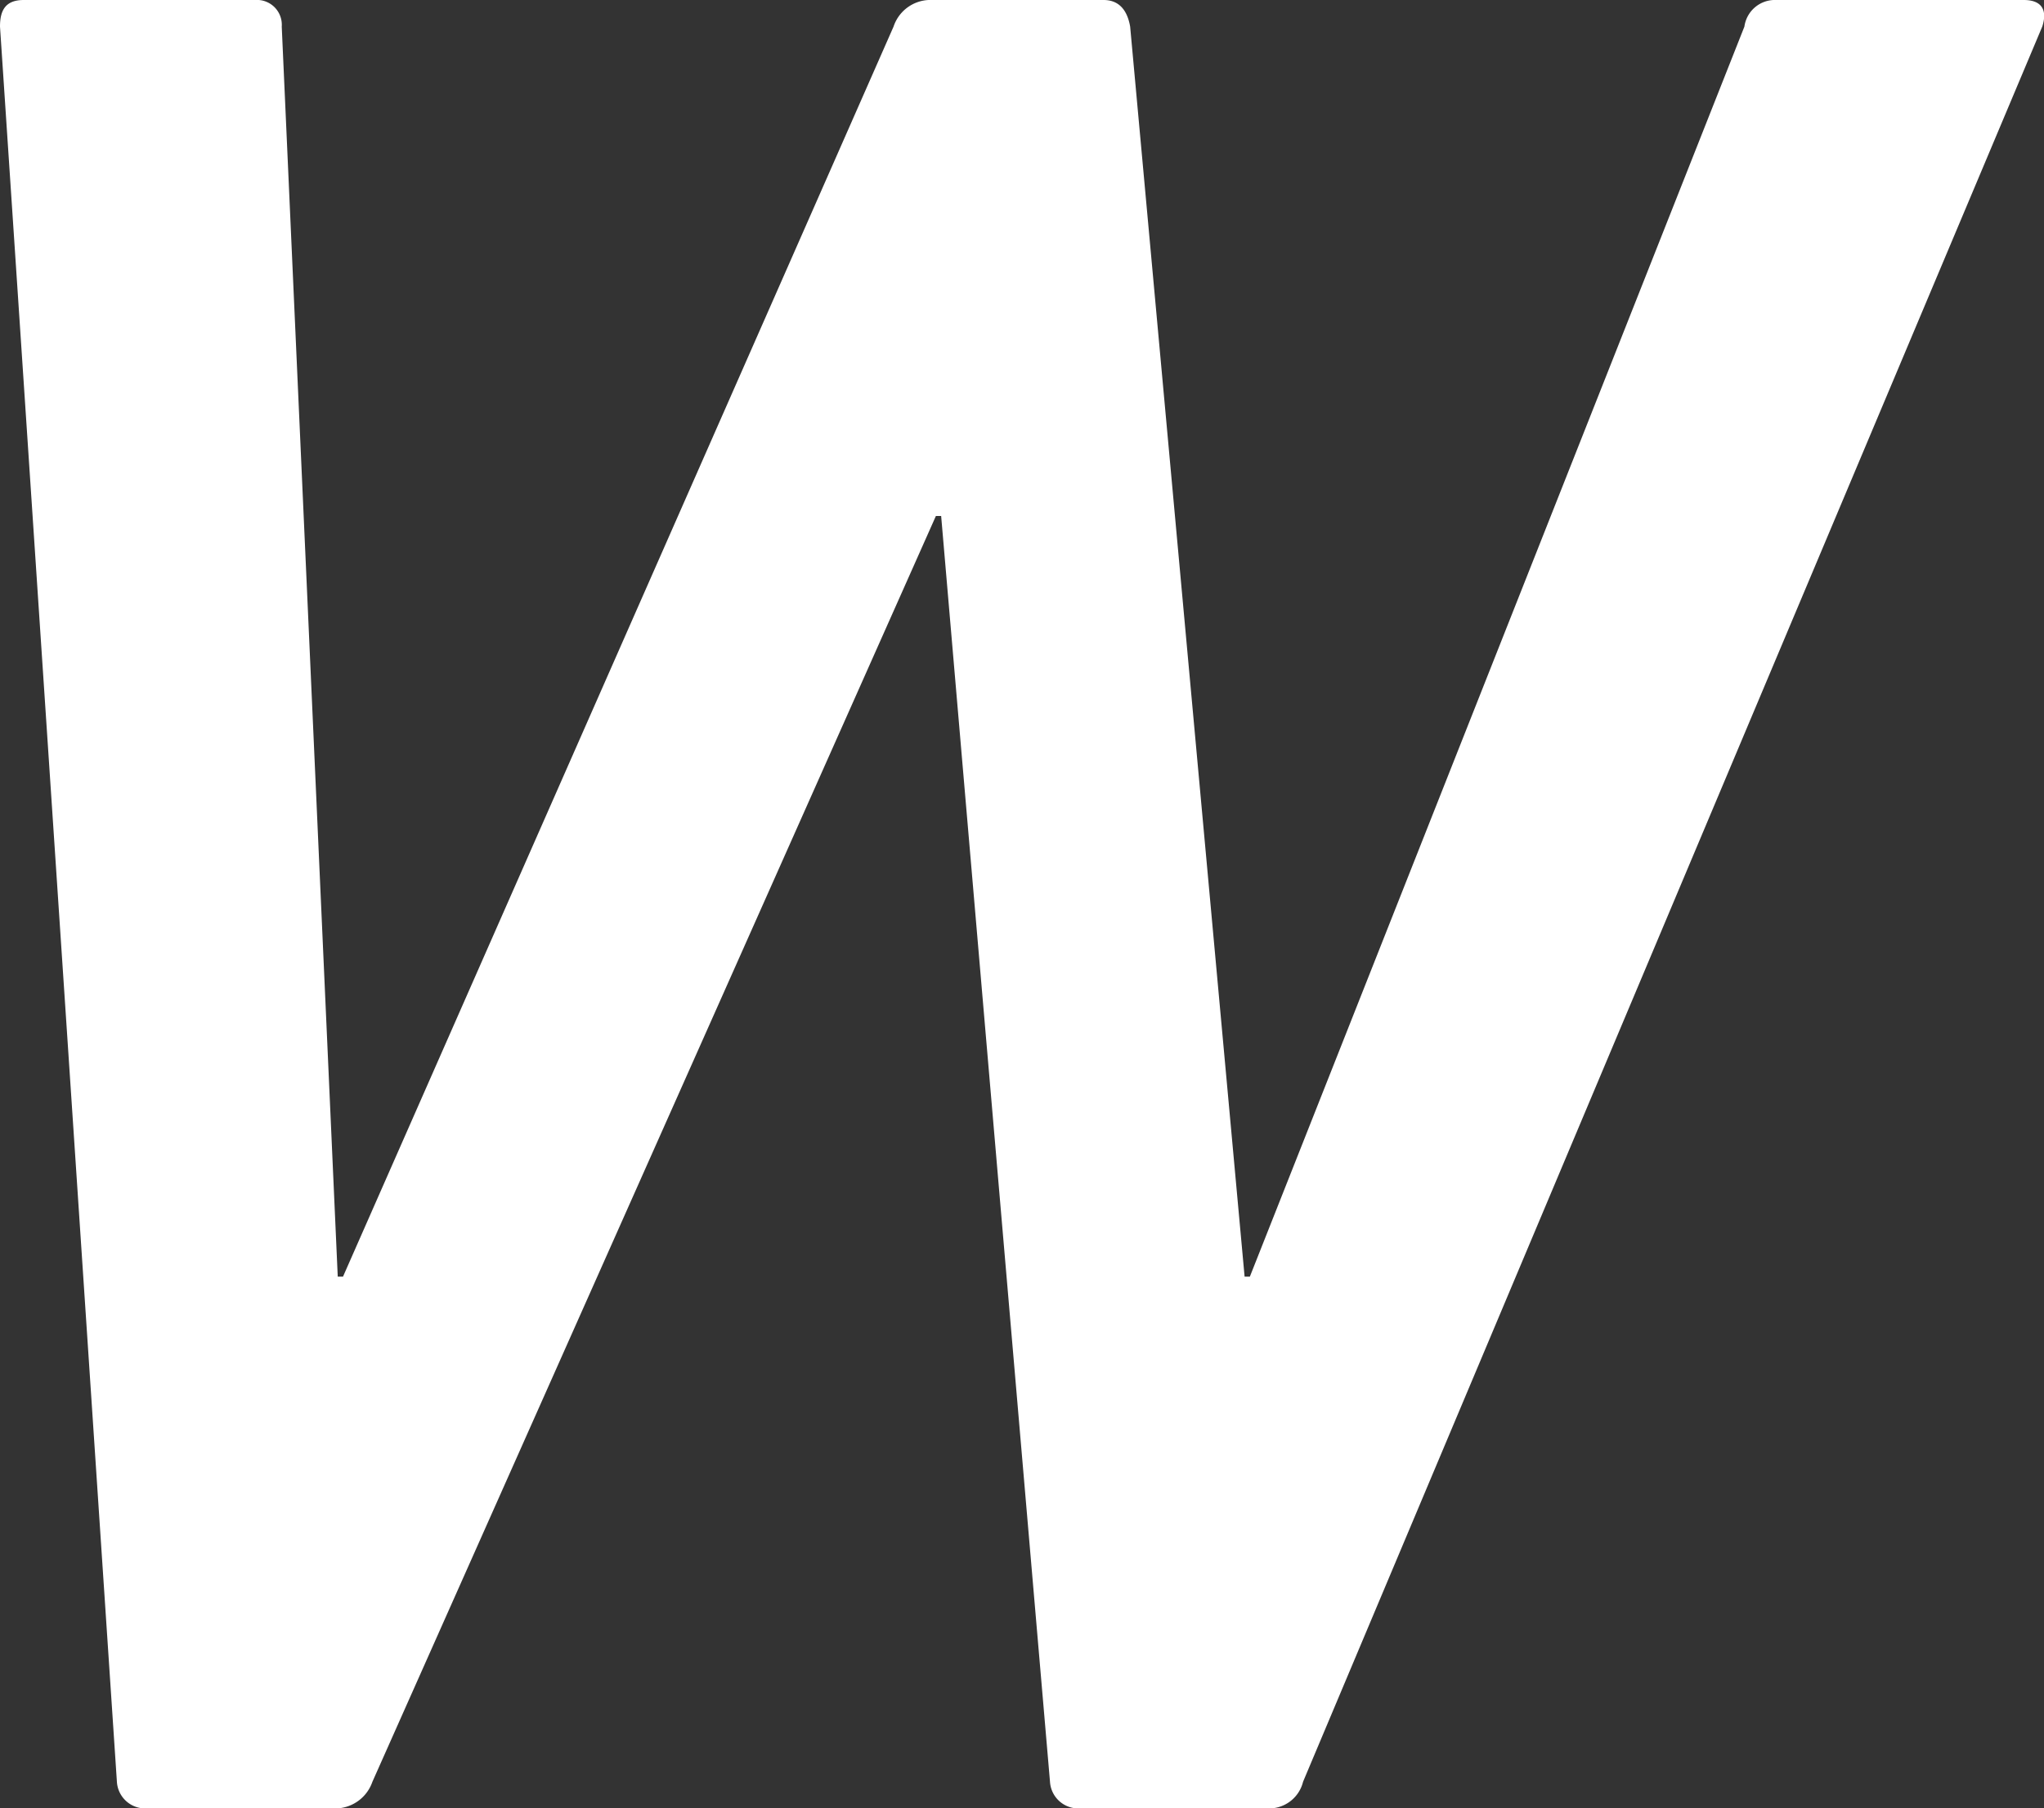
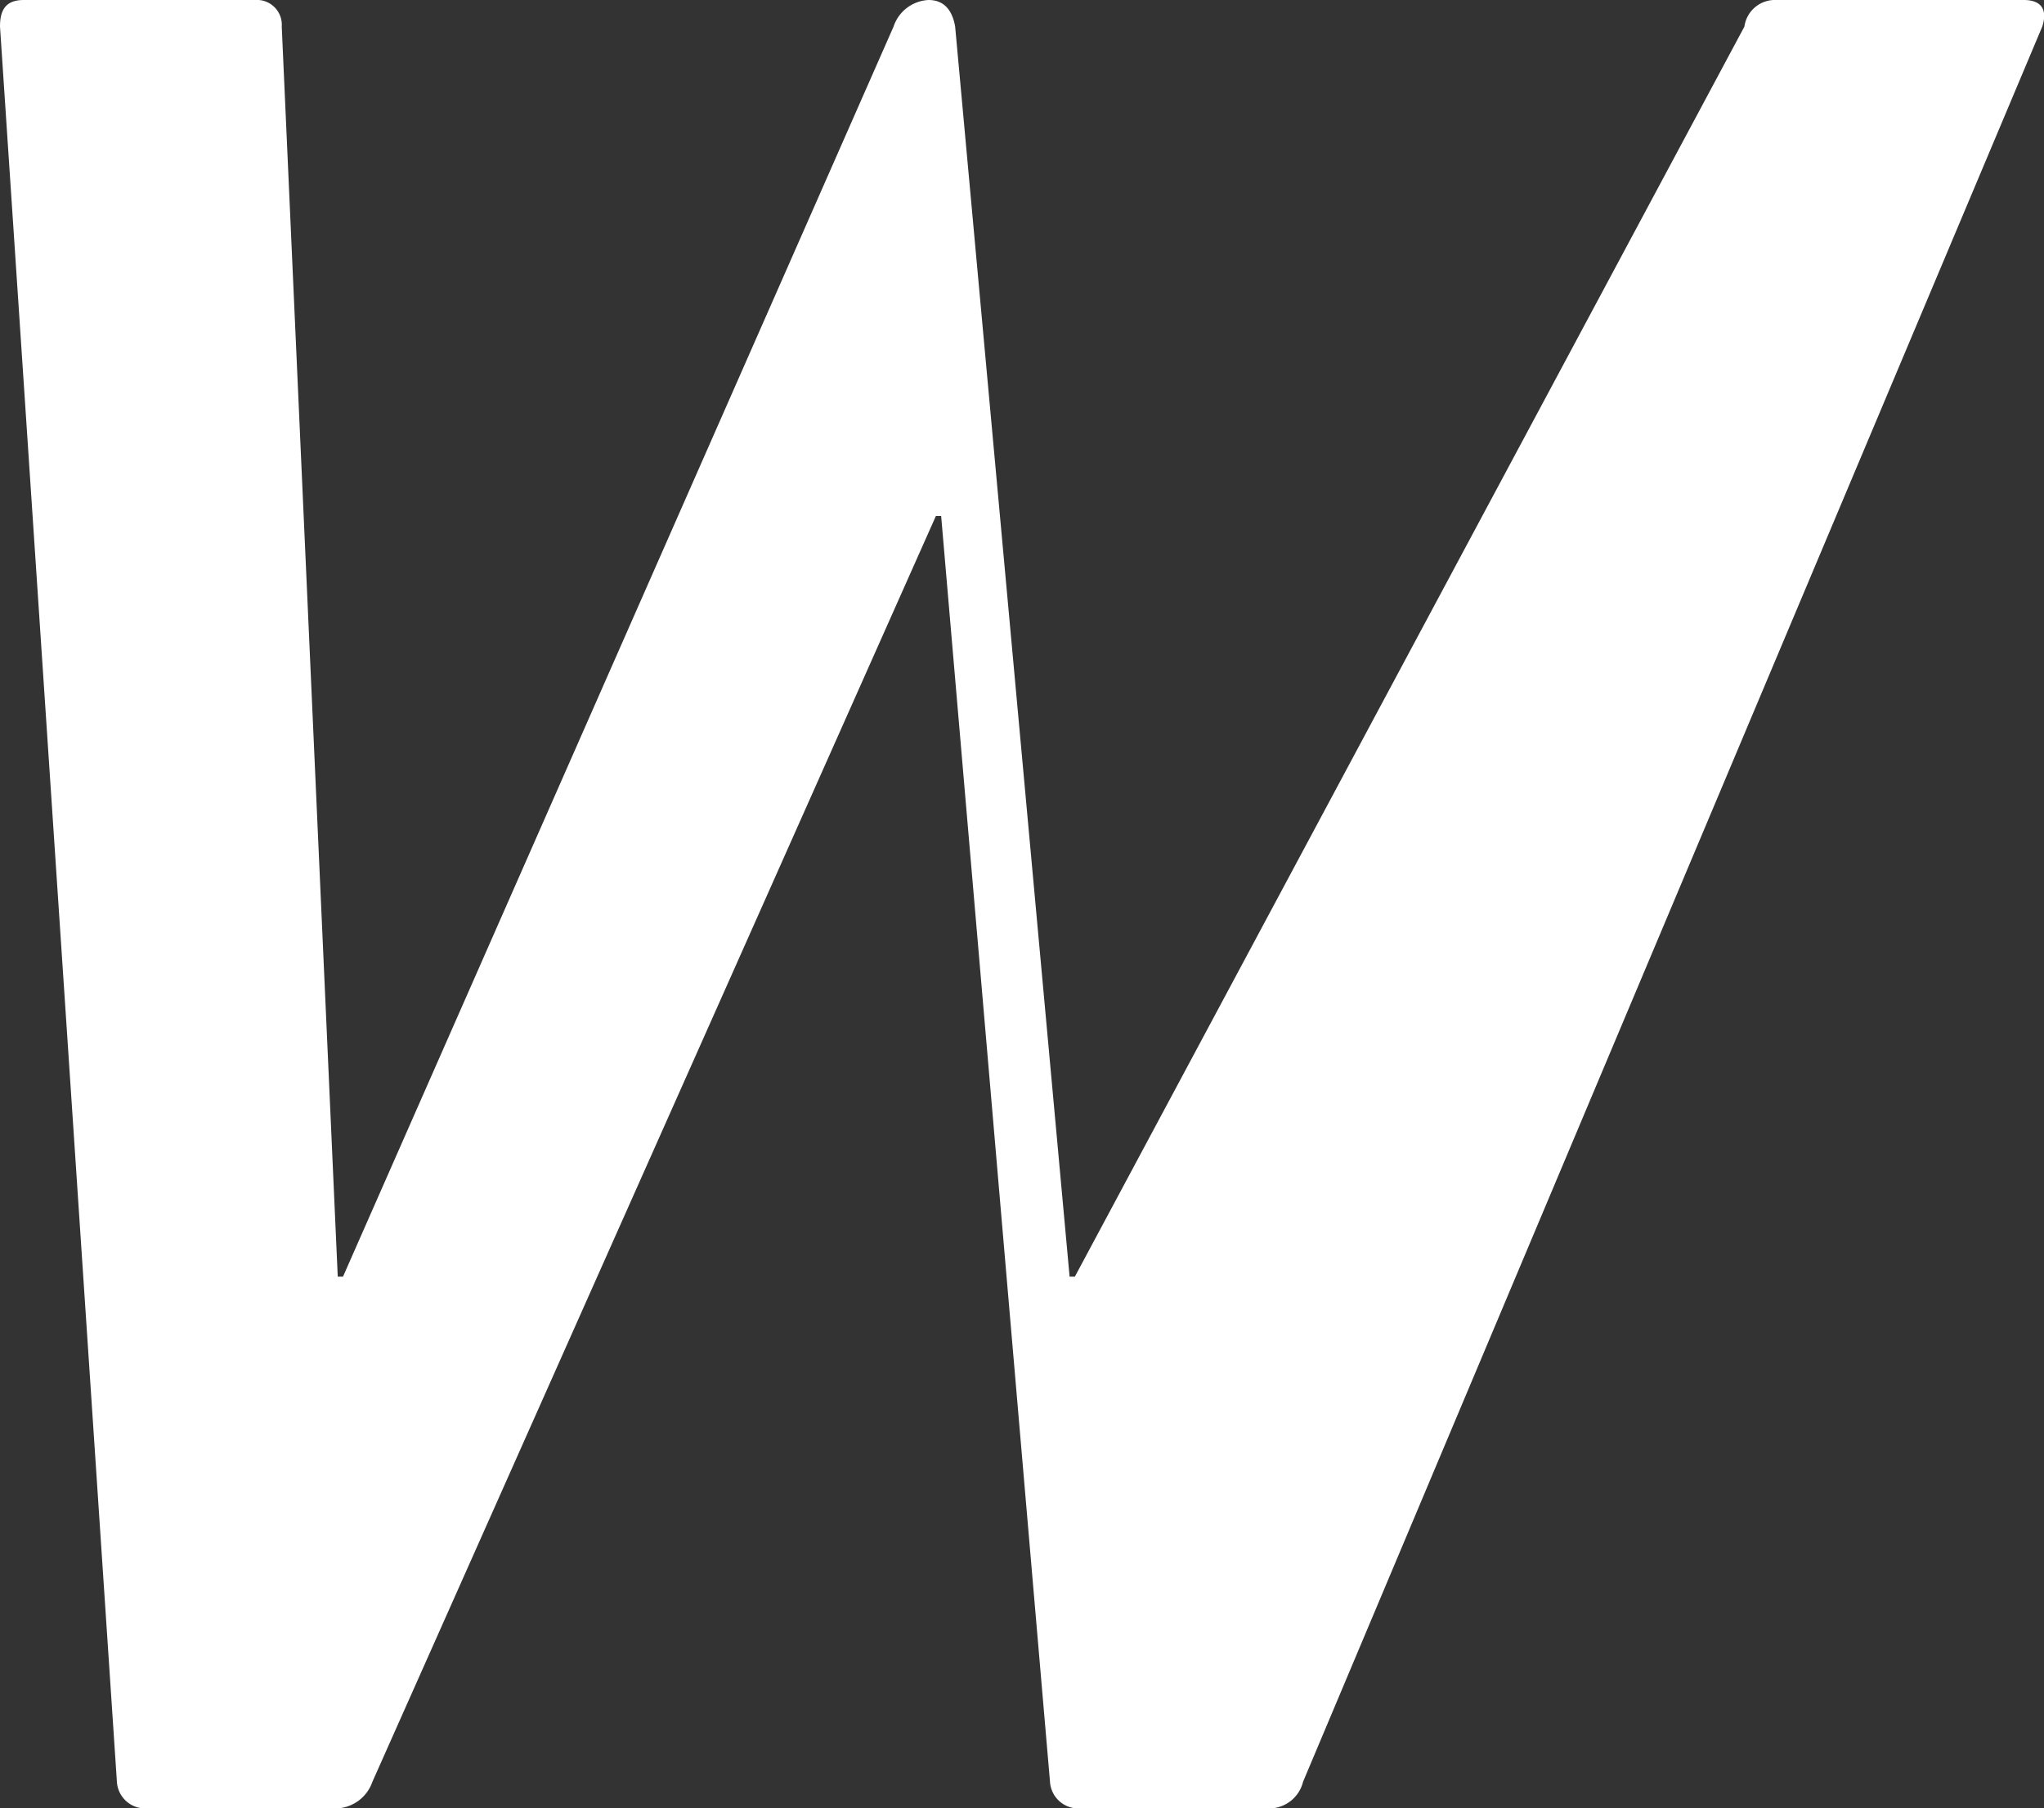
<svg xmlns="http://www.w3.org/2000/svg" viewBox="0 0 58.4 51.66">
  <rect x="0" y="0" width="58.4" height="51.66" fill="#333333" stroke="none" />
  <defs>
    <style>.cls-1{fill:#fff;}</style>
  </defs>
  <g id="レイヤー_2" data-name="レイヤー 2">
    <g id="レイヤー_1-2" data-name="レイヤー 1">
-       <path class="cls-1" d="M30.77,51.66A.81.81,0,0,1,30,50.9L26.89,14.74h-.15L10.64,50.9a1.13,1.13,0,0,1-1,.76H4.1a.81.81,0,0,1-.76-.76L0,.76C0,.3.15,0,.68,0H7.29a.71.71,0,0,1,.76.76l1.6,35.71H9.8L25.53.76a1.11,1.11,0,0,1,1-.76h5c.45,0,.68.3.76.76l3.27,35.71h.15L49.84.76A.88.88,0,0,1,50.75,0h7.07c.53,0,.68.3.53.76L37.23,50.9a1,1,0,0,1-.92.76Z" />
+       <path class="cls-1" d="M30.77,51.66A.81.81,0,0,1,30,50.9L26.89,14.74h-.15L10.64,50.9a1.13,1.13,0,0,1-1,.76H4.1a.81.81,0,0,1-.76-.76L0,.76C0,.3.15,0,.68,0H7.29a.71.71,0,0,1,.76.76l1.6,35.71H9.8L25.53.76a1.11,1.11,0,0,1,1-.76c.45,0,.68.3.76.76l3.27,35.71h.15L49.84.76A.88.88,0,0,1,50.75,0h7.07c.53,0,.68.3.53.76L37.23,50.9a1,1,0,0,1-.92.76Z" />
    </g>
  </g>
</svg>